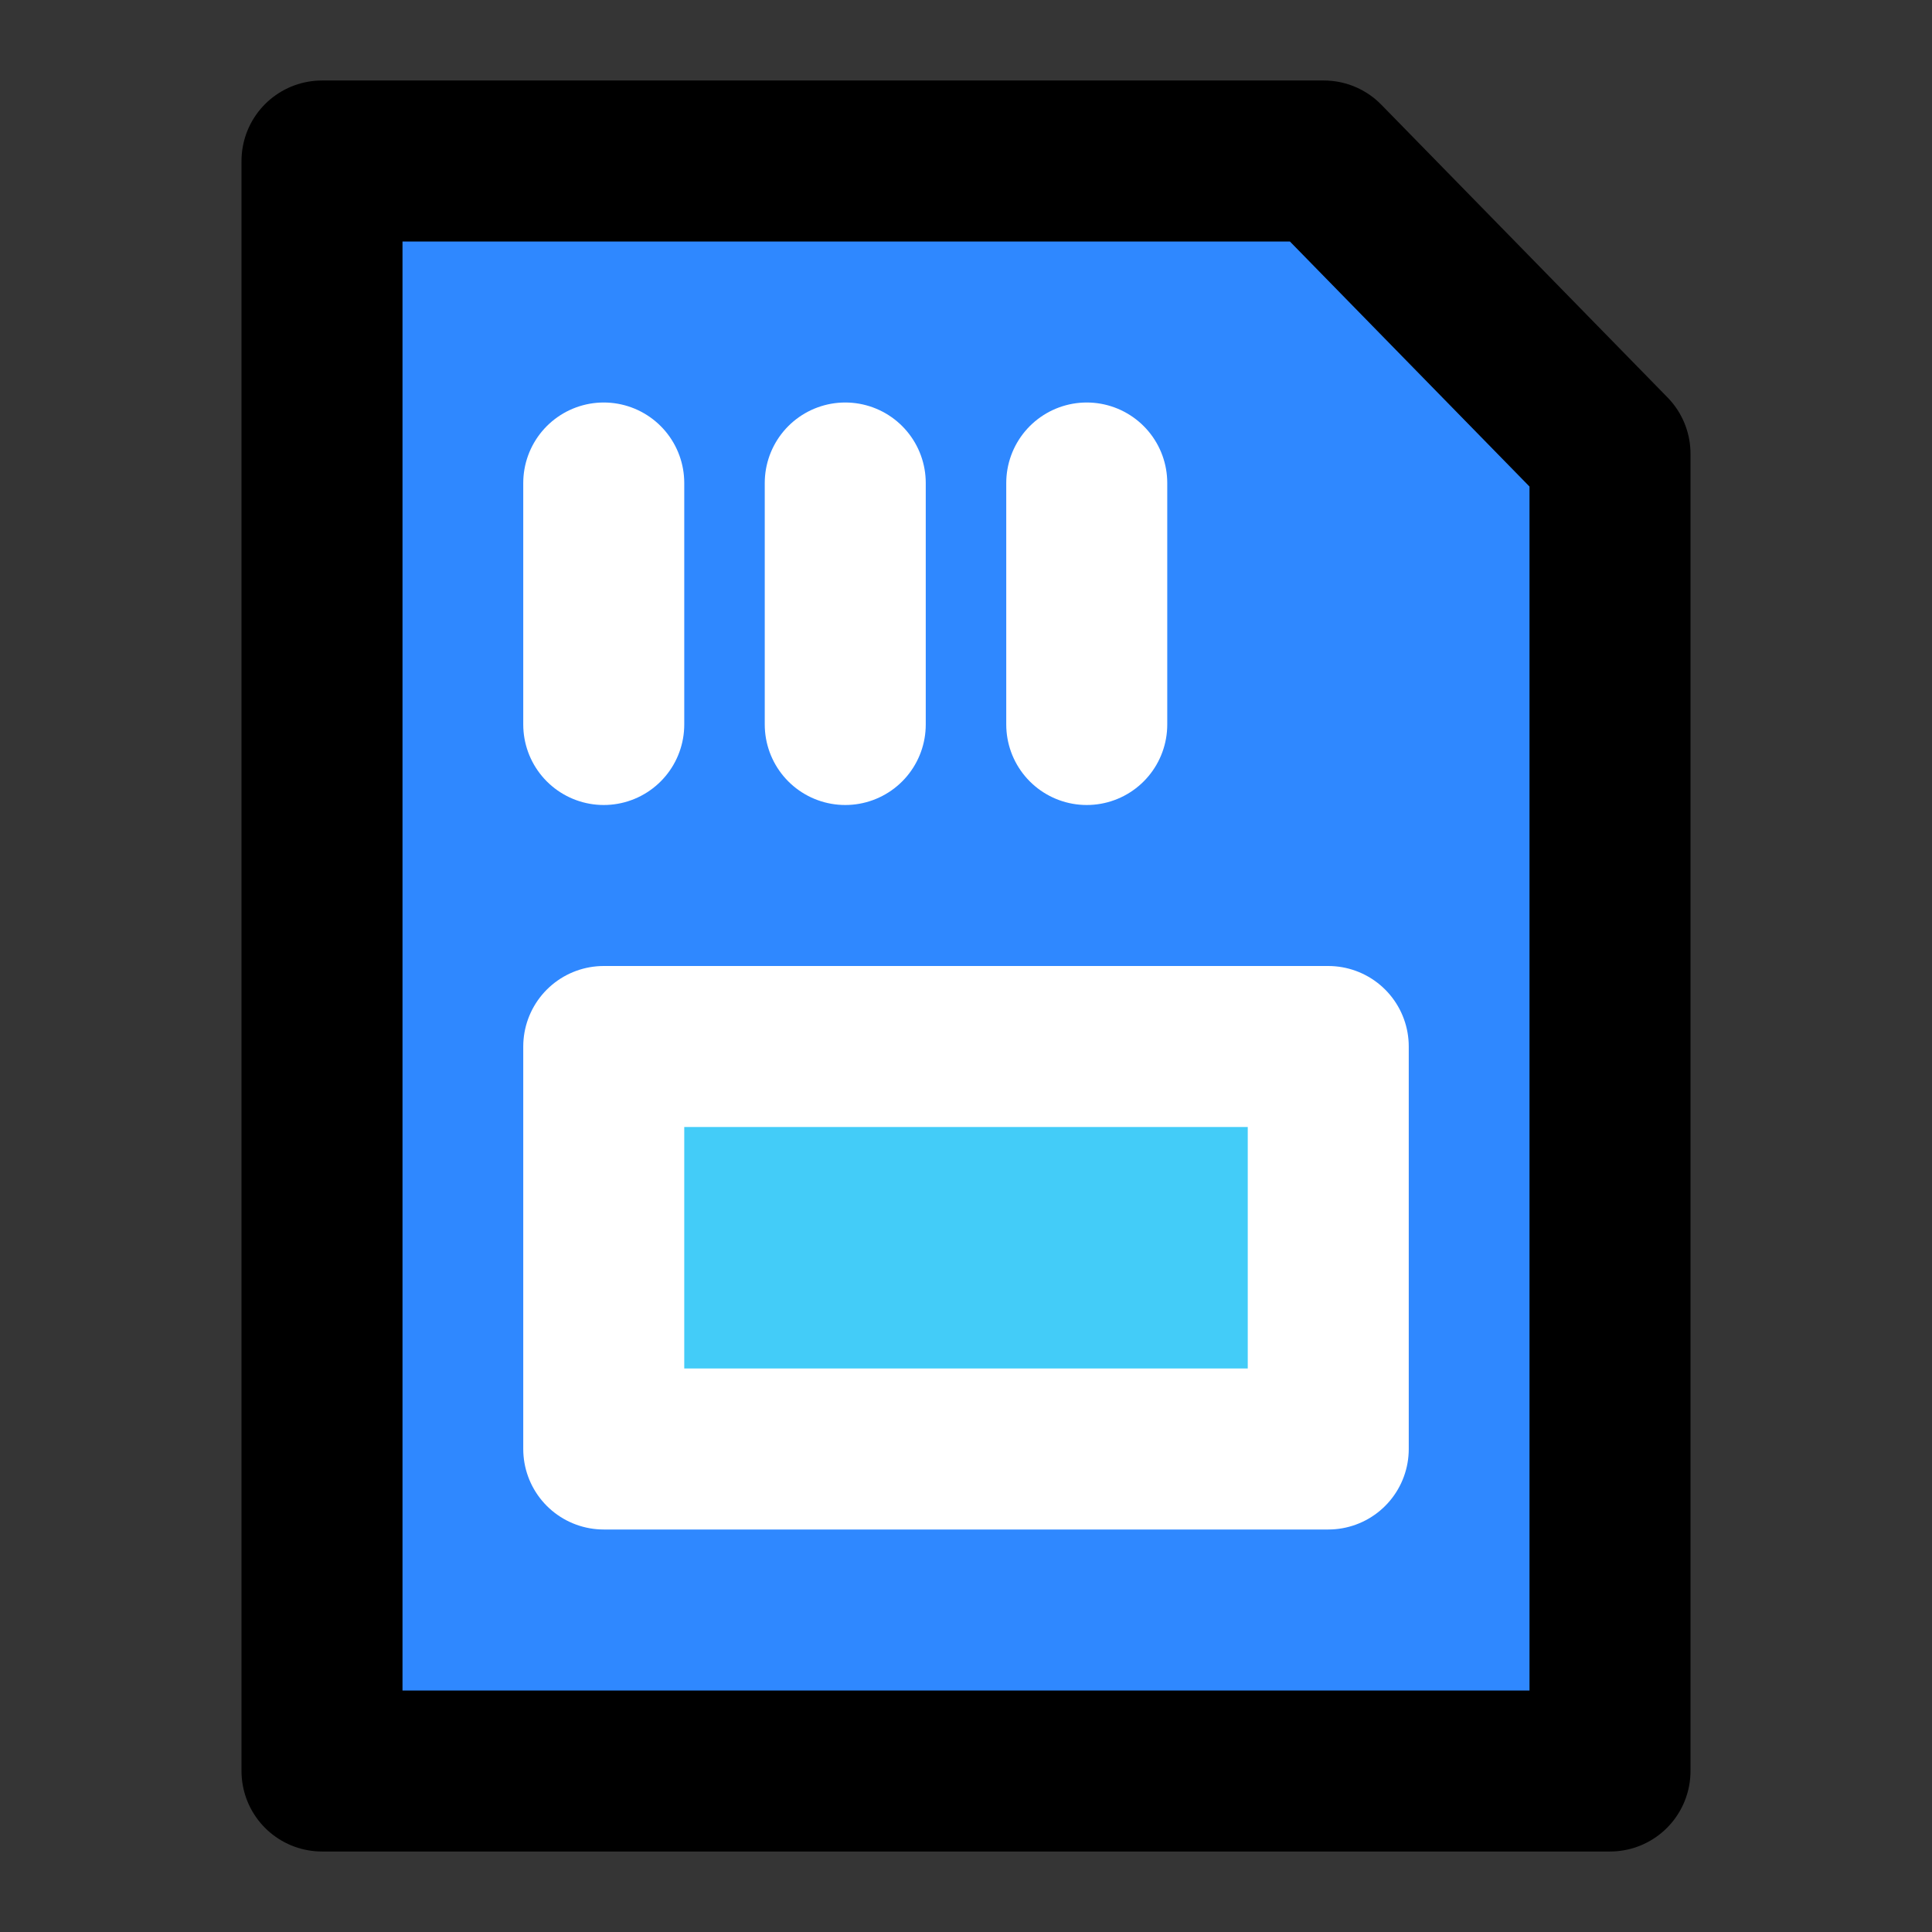
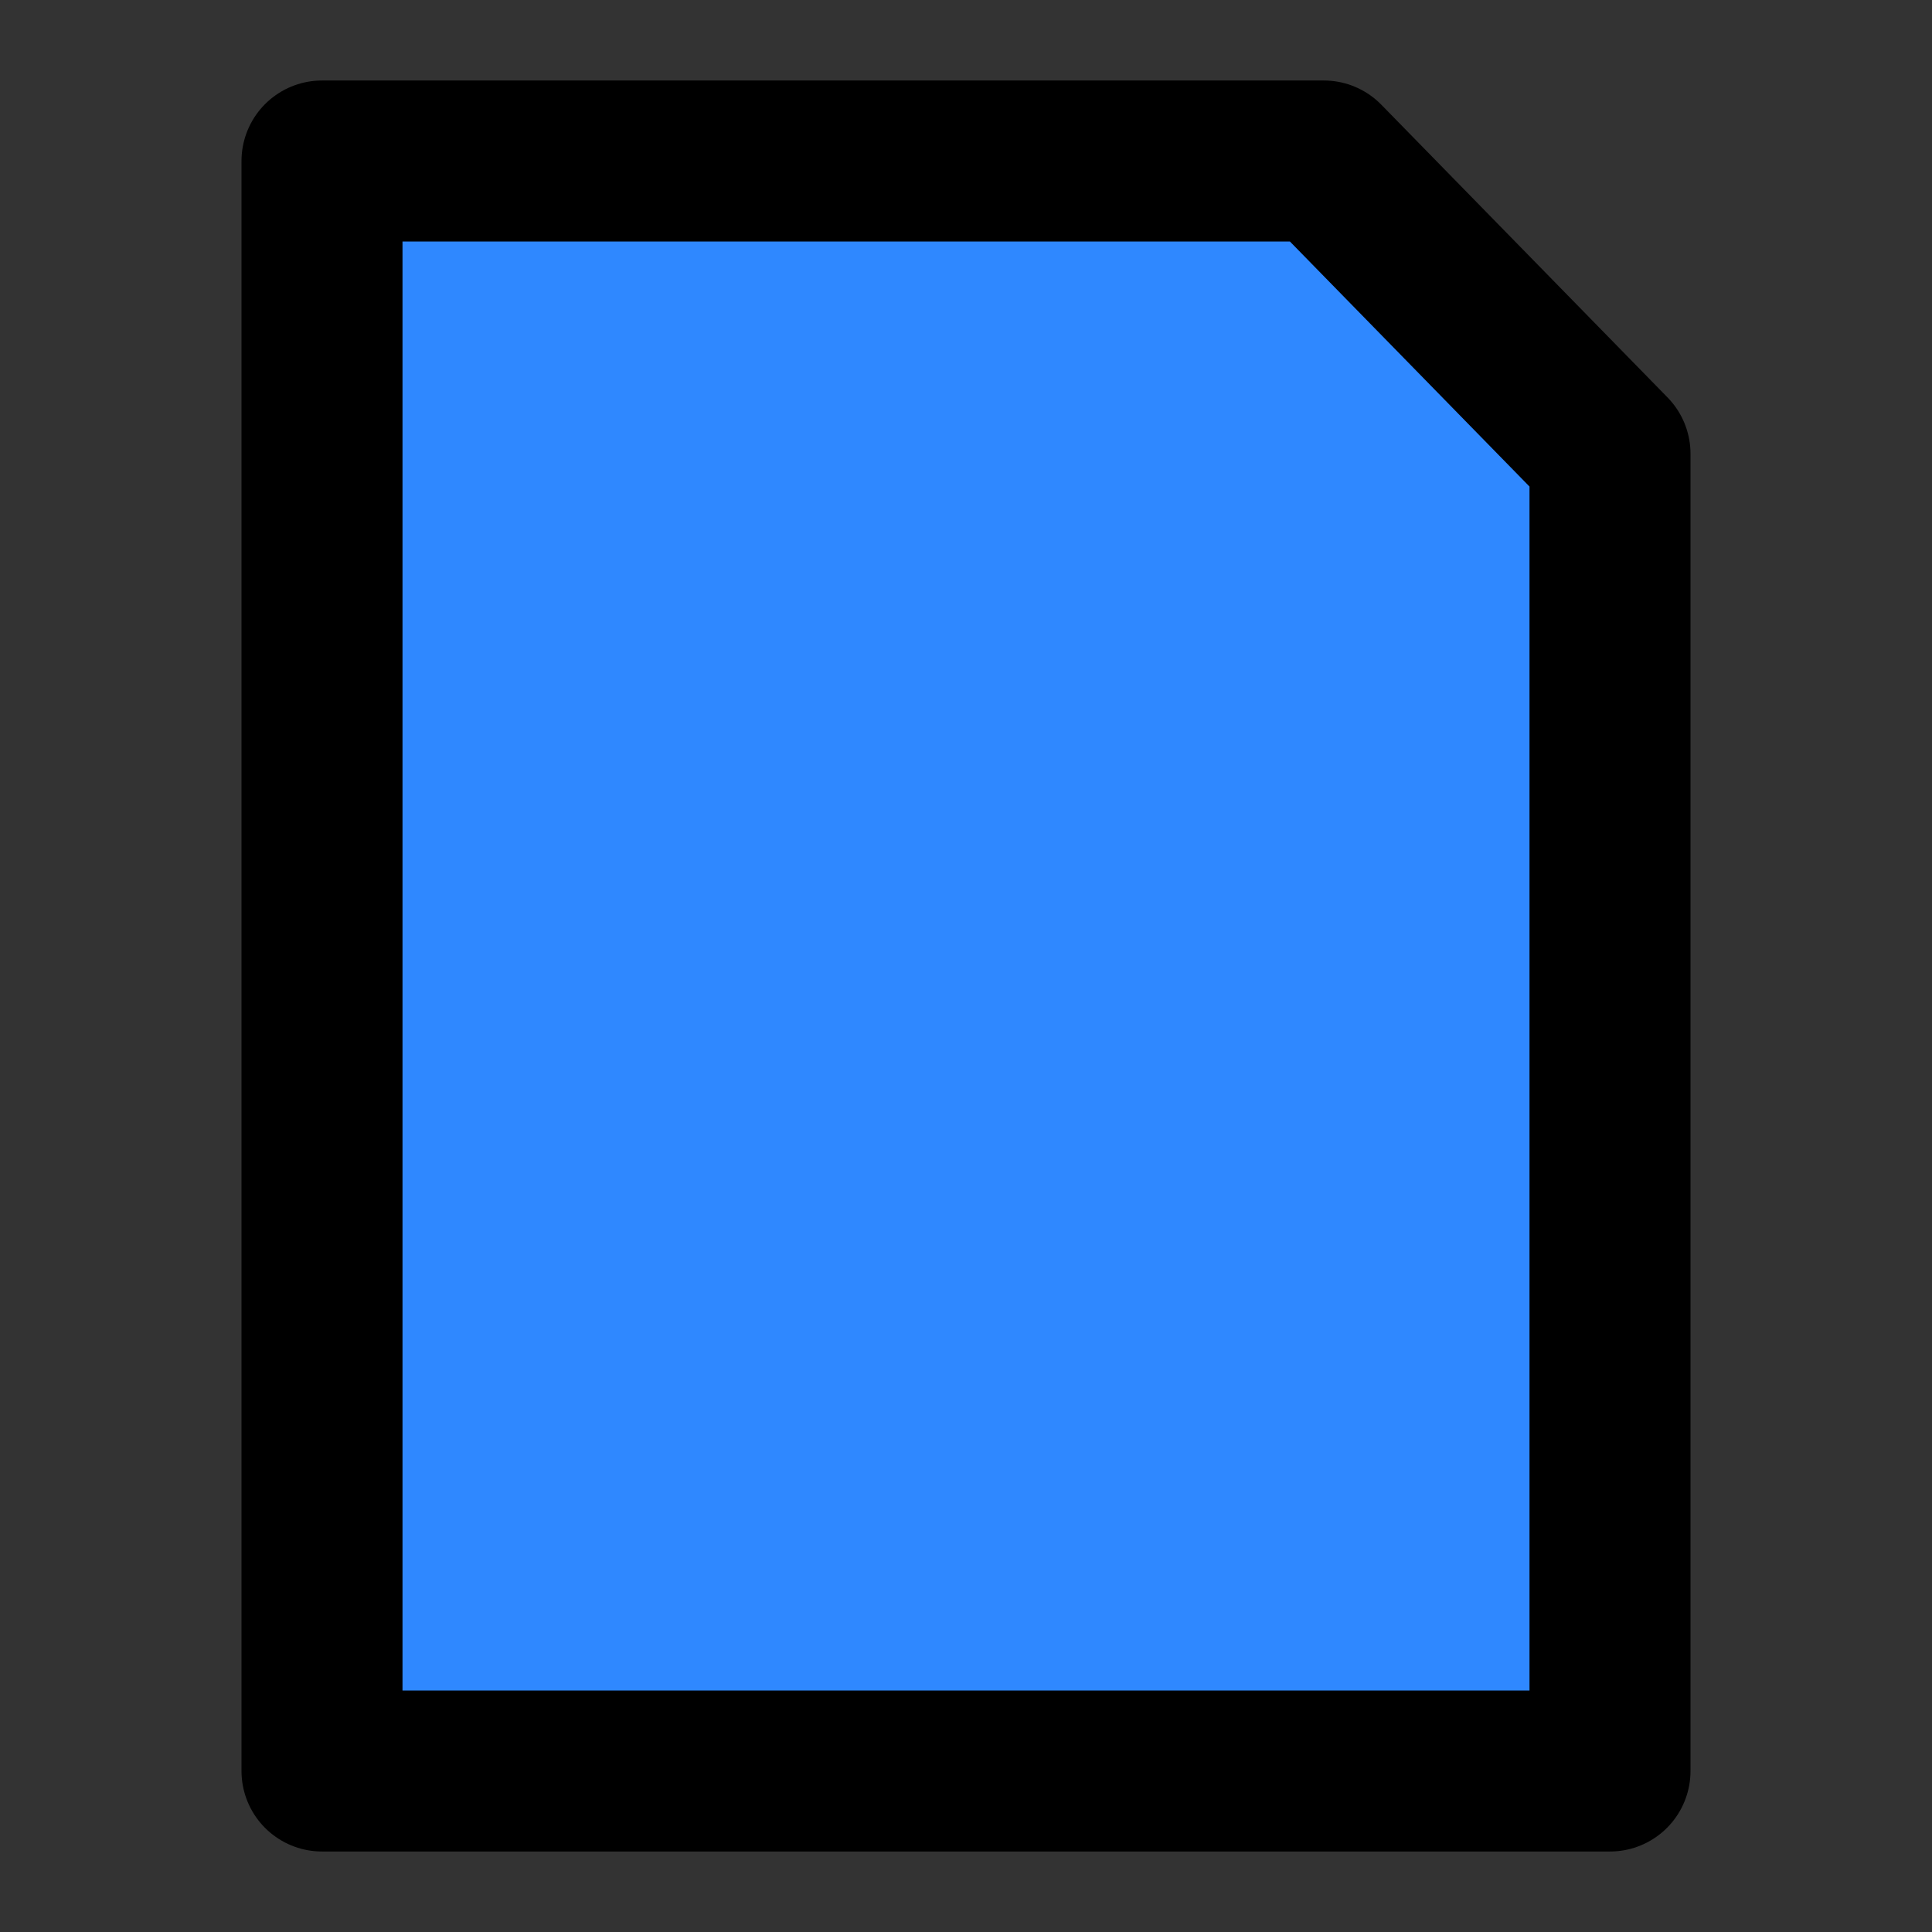
<svg xmlns="http://www.w3.org/2000/svg" width="800px" height="800px" viewBox="0 0 48 48" version="1.1">
  <rect x="0" y="0" width="48" height="48" fill="#333333" stroke="none" />
  <title>SIM</title>
  <desc>Created with Sketch.</desc>
  <g id="SIM" stroke="none" stroke-width="1" fill="none" fill-rule="evenodd" stroke-linejoin="round">
-     <rect width="48" height="48" fill="white" fill-opacity="0.01" />
    <g id="编组" transform="translate(8, 4)" stroke-width="4">
      <polygon id="Rectangle" stroke="#000000" fill="#2F88FF" fill-rule="nonzero" points="0 0 24.889 0 32 7.273 32 40 0 40">

</polygon>
-       <rect id="Rectangle-2" stroke="#FFFFFF" fill="#43CCF8" fill-rule="nonzero" x="7" y="22" width="18" height="10">
- 
- </rect>
-       <path d="M7,8 L7,14" id="Path-345" stroke="#FFFFFF" stroke-linecap="round">
- 
- </path>
-       <path d="M13,8 L13,14" id="Path-345备份" stroke="#FFFFFF" stroke-linecap="round">
- 
- </path>
-       <path d="M19,8 L19,14" id="Path-345备份-2" stroke="#FFFFFF" stroke-linecap="round">
- 
- </path>
    </g>
  </g>
</svg>